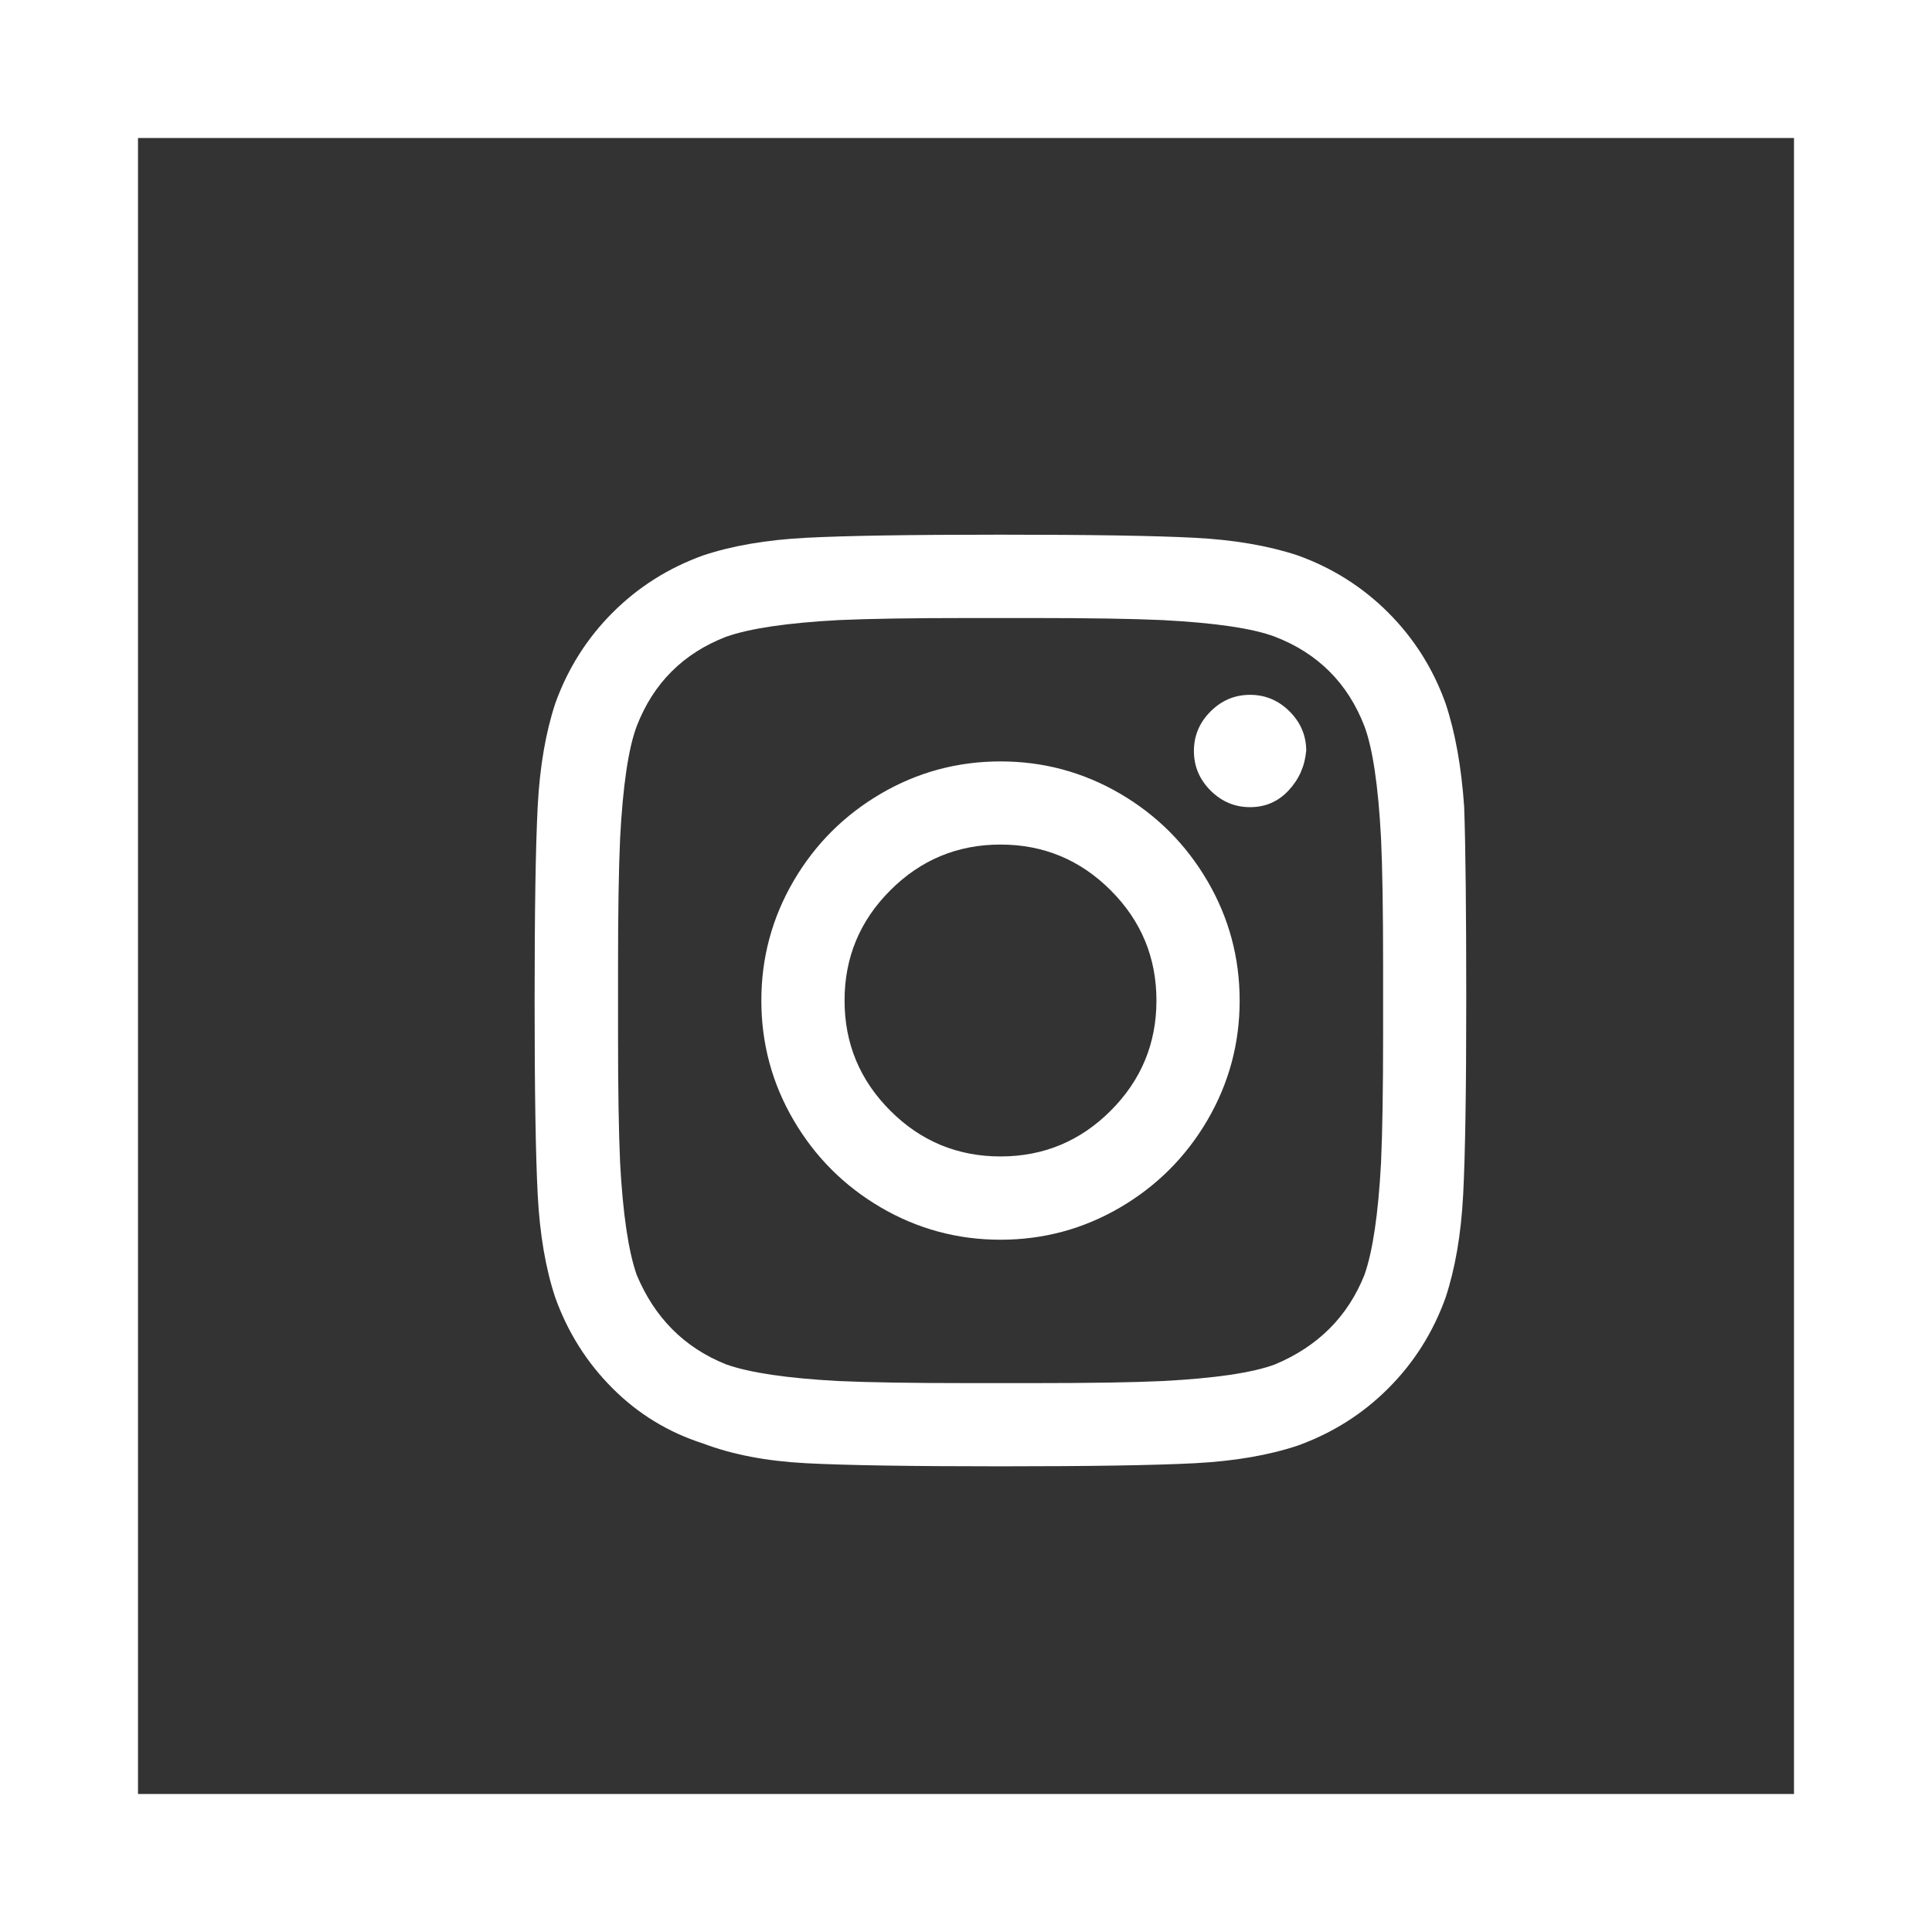
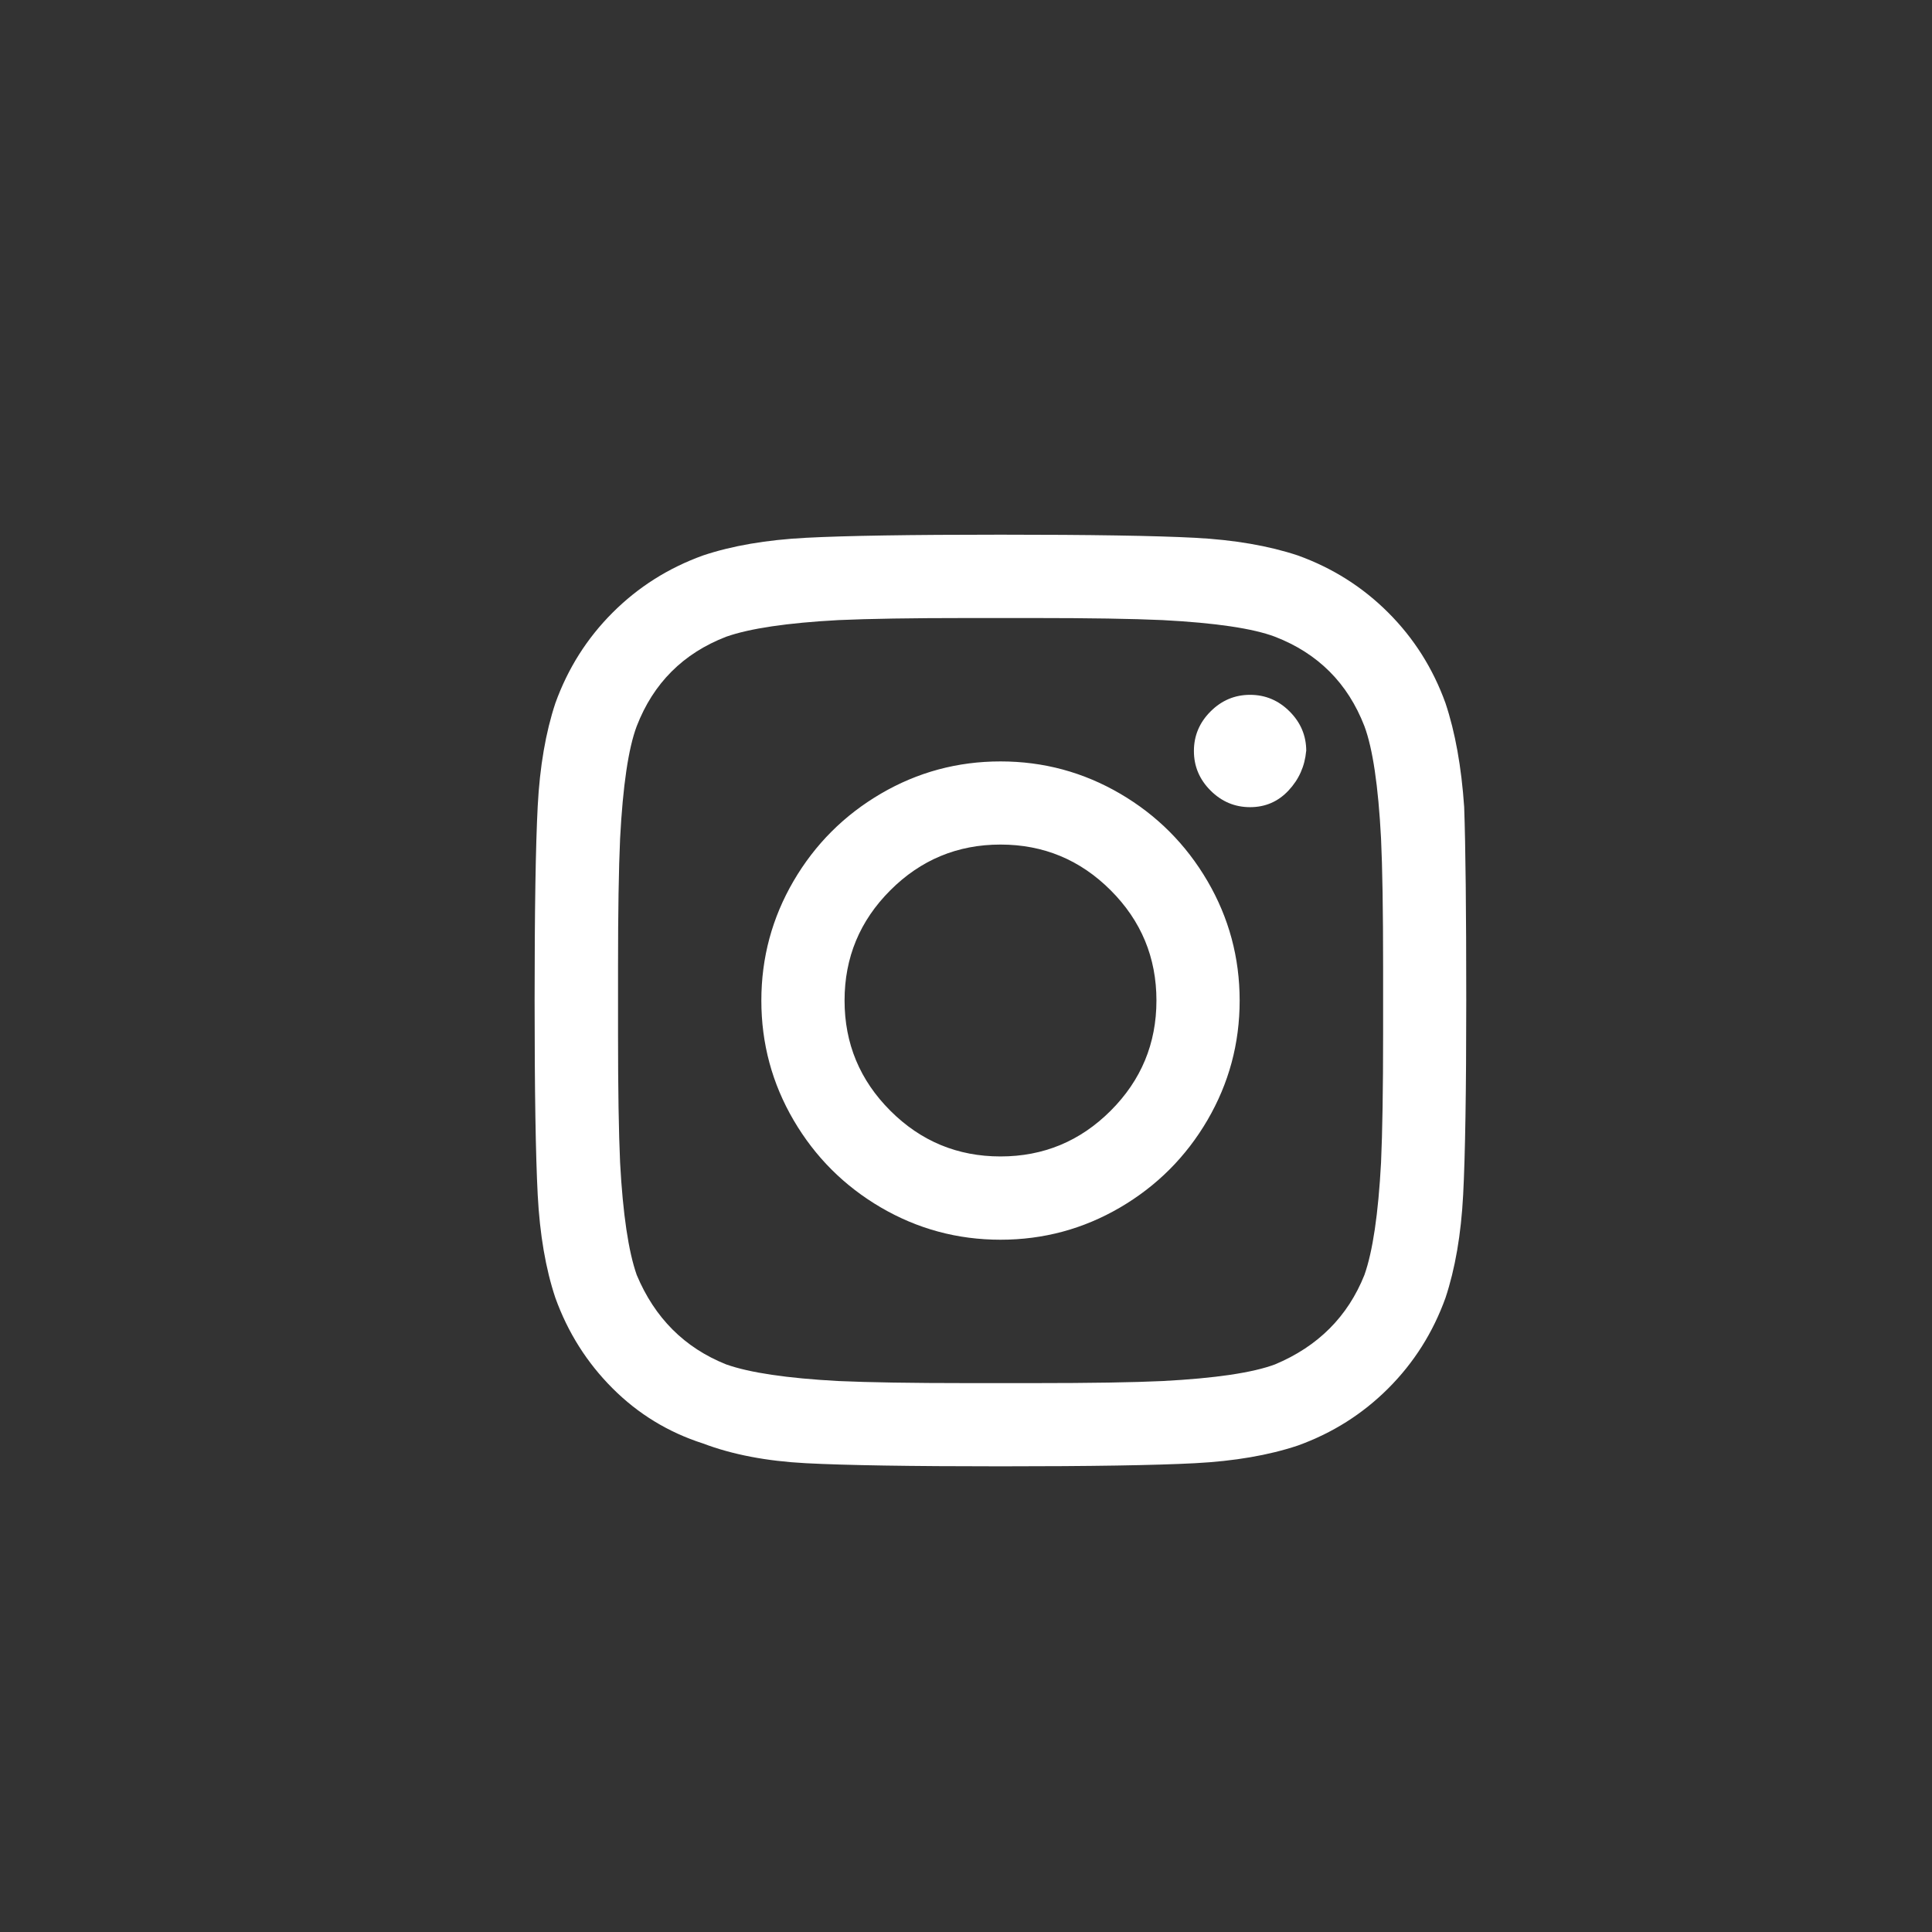
<svg xmlns="http://www.w3.org/2000/svg" height="28" viewBox="0 0 28 28" width="28">
  <rect x="0" y="0" width="28" height="28" fill="#333333" stroke="none" />
  <g fill="none" fill-rule="evenodd">
-     <path d="m1 1h26v26h-26z" stroke="#fff" stroke-width="2" />
    <path d="m14.5 11.035c.623 0 1.2.156 1.733.467.532.311.954.733 1.266 1.266.311.532.467 1.11.467 1.733s-.156 1.2-.467 1.733c-.311.532-.733.954-1.266 1.266-.532.311-1.11.467-1.733.467s-1.2-.156-1.733-.467c-.532-.311-.954-.733-1.266-1.266-.311-.532-.467-1.11-.467-1.733s.156-1.2.467-1.733c.311-.532.733-.954 1.266-1.266.532-.311 1.11-.467 1.733-.467zm0 5.725c.623 0 1.155-.221 1.597-.663.442-.442.663-.974.663-1.597s-.221-1.155-.663-1.597c-.442-.442-.974-.663-1.597-.663s-1.155.221-1.597.663c-.442.442-.663.974-.663 1.597s.221 1.155.663 1.597c.442.442.974.663 1.597.663zm4.43-5.876c-.02.221-.105.412-.256.573-.151.161-.336.241-.557.241s-.412-.08-.573-.241c-.161-.161-.241-.352-.241-.573s.08-.412.241-.573c.161-.161.352-.241.573-.241s.412.08.573.241c.161.161.241.352.241.573zm2.29.814c.02.562.03 1.497.03 2.802s-.015 2.245-.045 2.818c-.03.573-.116 1.07-.256 1.492-.181.502-.457.939-.829 1.311s-.809.648-1.311.829c-.422.141-.919.226-1.492.256-.573.03-1.512.045-2.818.045s-2.245-.015-2.818-.045c-.573-.03-1.07-.126-1.492-.286-.502-.161-.939-.427-1.311-.799s-.648-.809-.829-1.311c-.141-.422-.226-.919-.256-1.492-.03-.573-.045-1.512-.045-2.818s.015-2.245.045-2.818c.03-.573.116-1.07.256-1.492.181-.502.457-.939.829-1.311s.809-.648 1.311-.829c.422-.141.919-.226 1.492-.256.573-.03 1.512-.045 2.818-.045s2.245.015 2.818.045c.573.03 1.07.116 1.492.256.502.181.939.457 1.311.829s.648.809.829 1.311c.141.422.231.924.271 1.507zm-1.446 6.78c.121-.342.201-.884.241-1.627.02-.442.03-1.065.03-1.868v-.964c0-.824-.01-1.446-.03-1.868-.04-.763-.121-1.306-.241-1.627-.241-.623-.673-1.055-1.296-1.296-.321-.121-.864-.201-1.627-.241-.442-.02-1.065-.03-1.868-.03h-.964c-.804 0-1.426.01-1.868.03-.743.04-1.286.121-1.627.241-.623.241-1.055.673-1.296 1.296-.121.321-.201.864-.241 1.627-.02.442-.03 1.065-.03 1.868v.964c0 .804.01 1.426.03 1.868.04.743.121 1.286.241 1.627.261.623.693 1.055 1.296 1.296.342.121.884.201 1.627.241.442.02 1.065.03 1.868.03h.964c.824 0 1.446-.01 1.868-.03.763-.04 1.306-.121 1.627-.241.623-.261 1.055-.693 1.296-1.296z" fill="#fff" fill-rule="nonzero" />
  </g>
</svg>